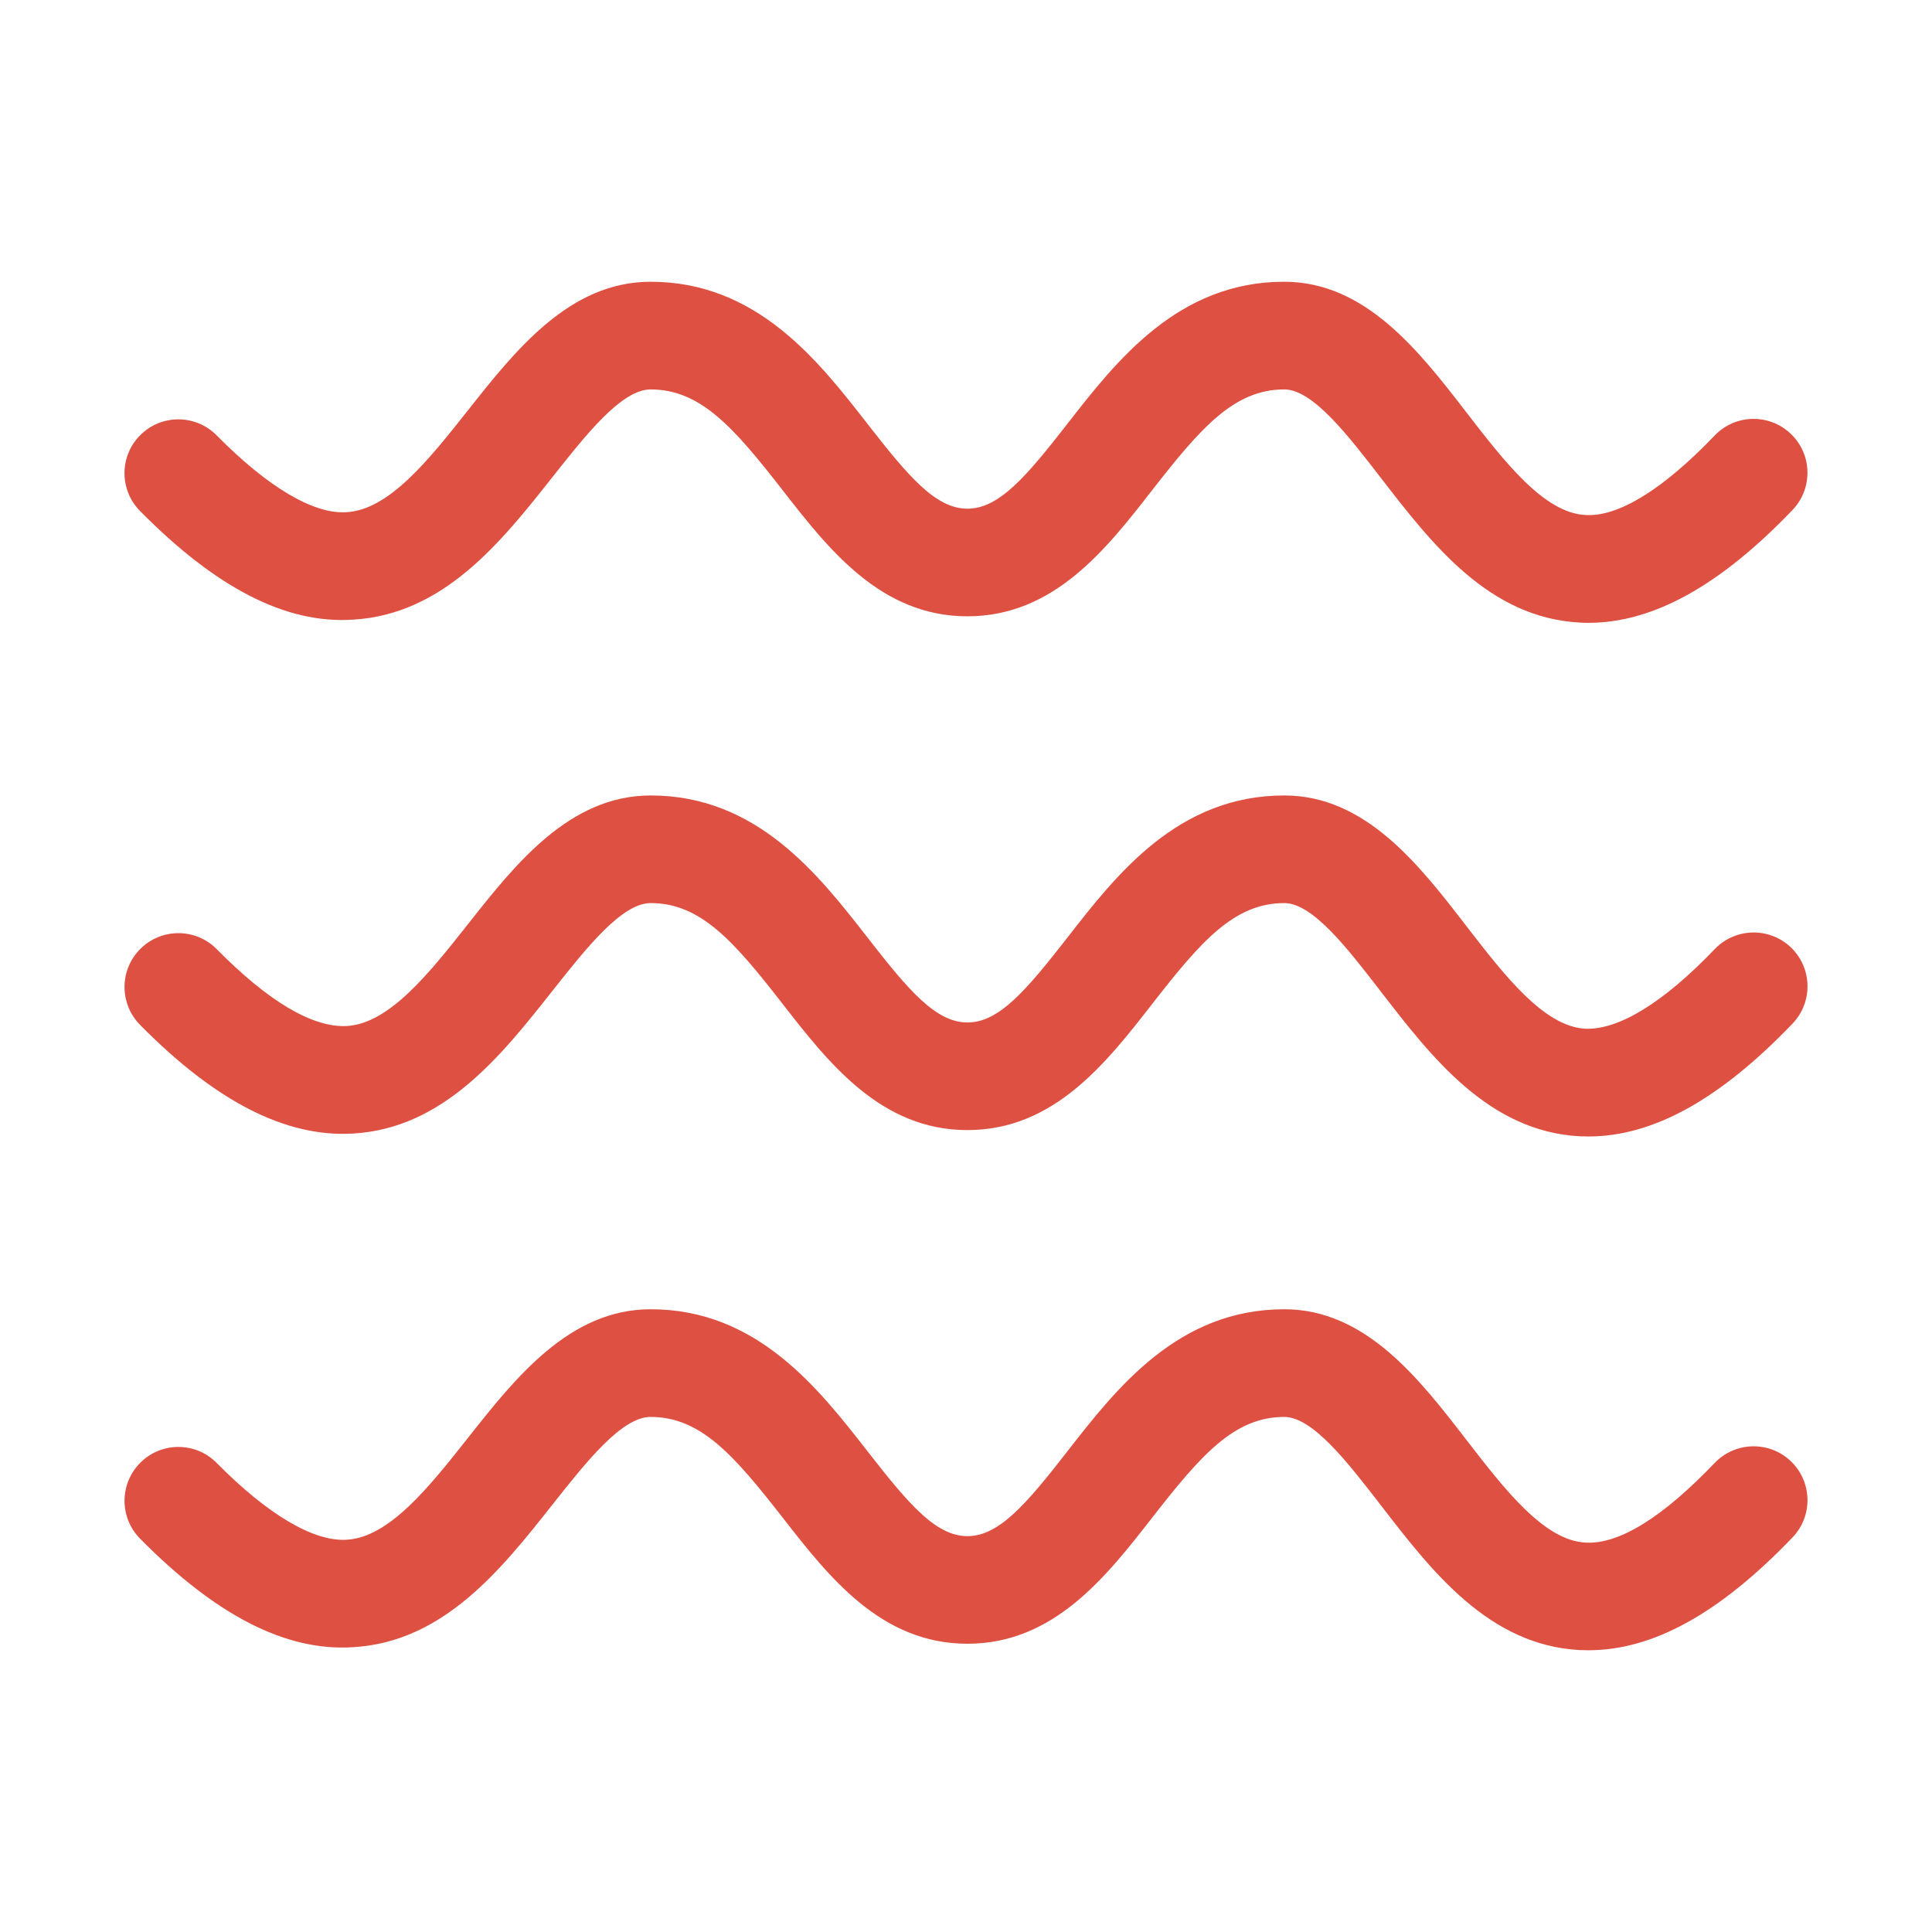
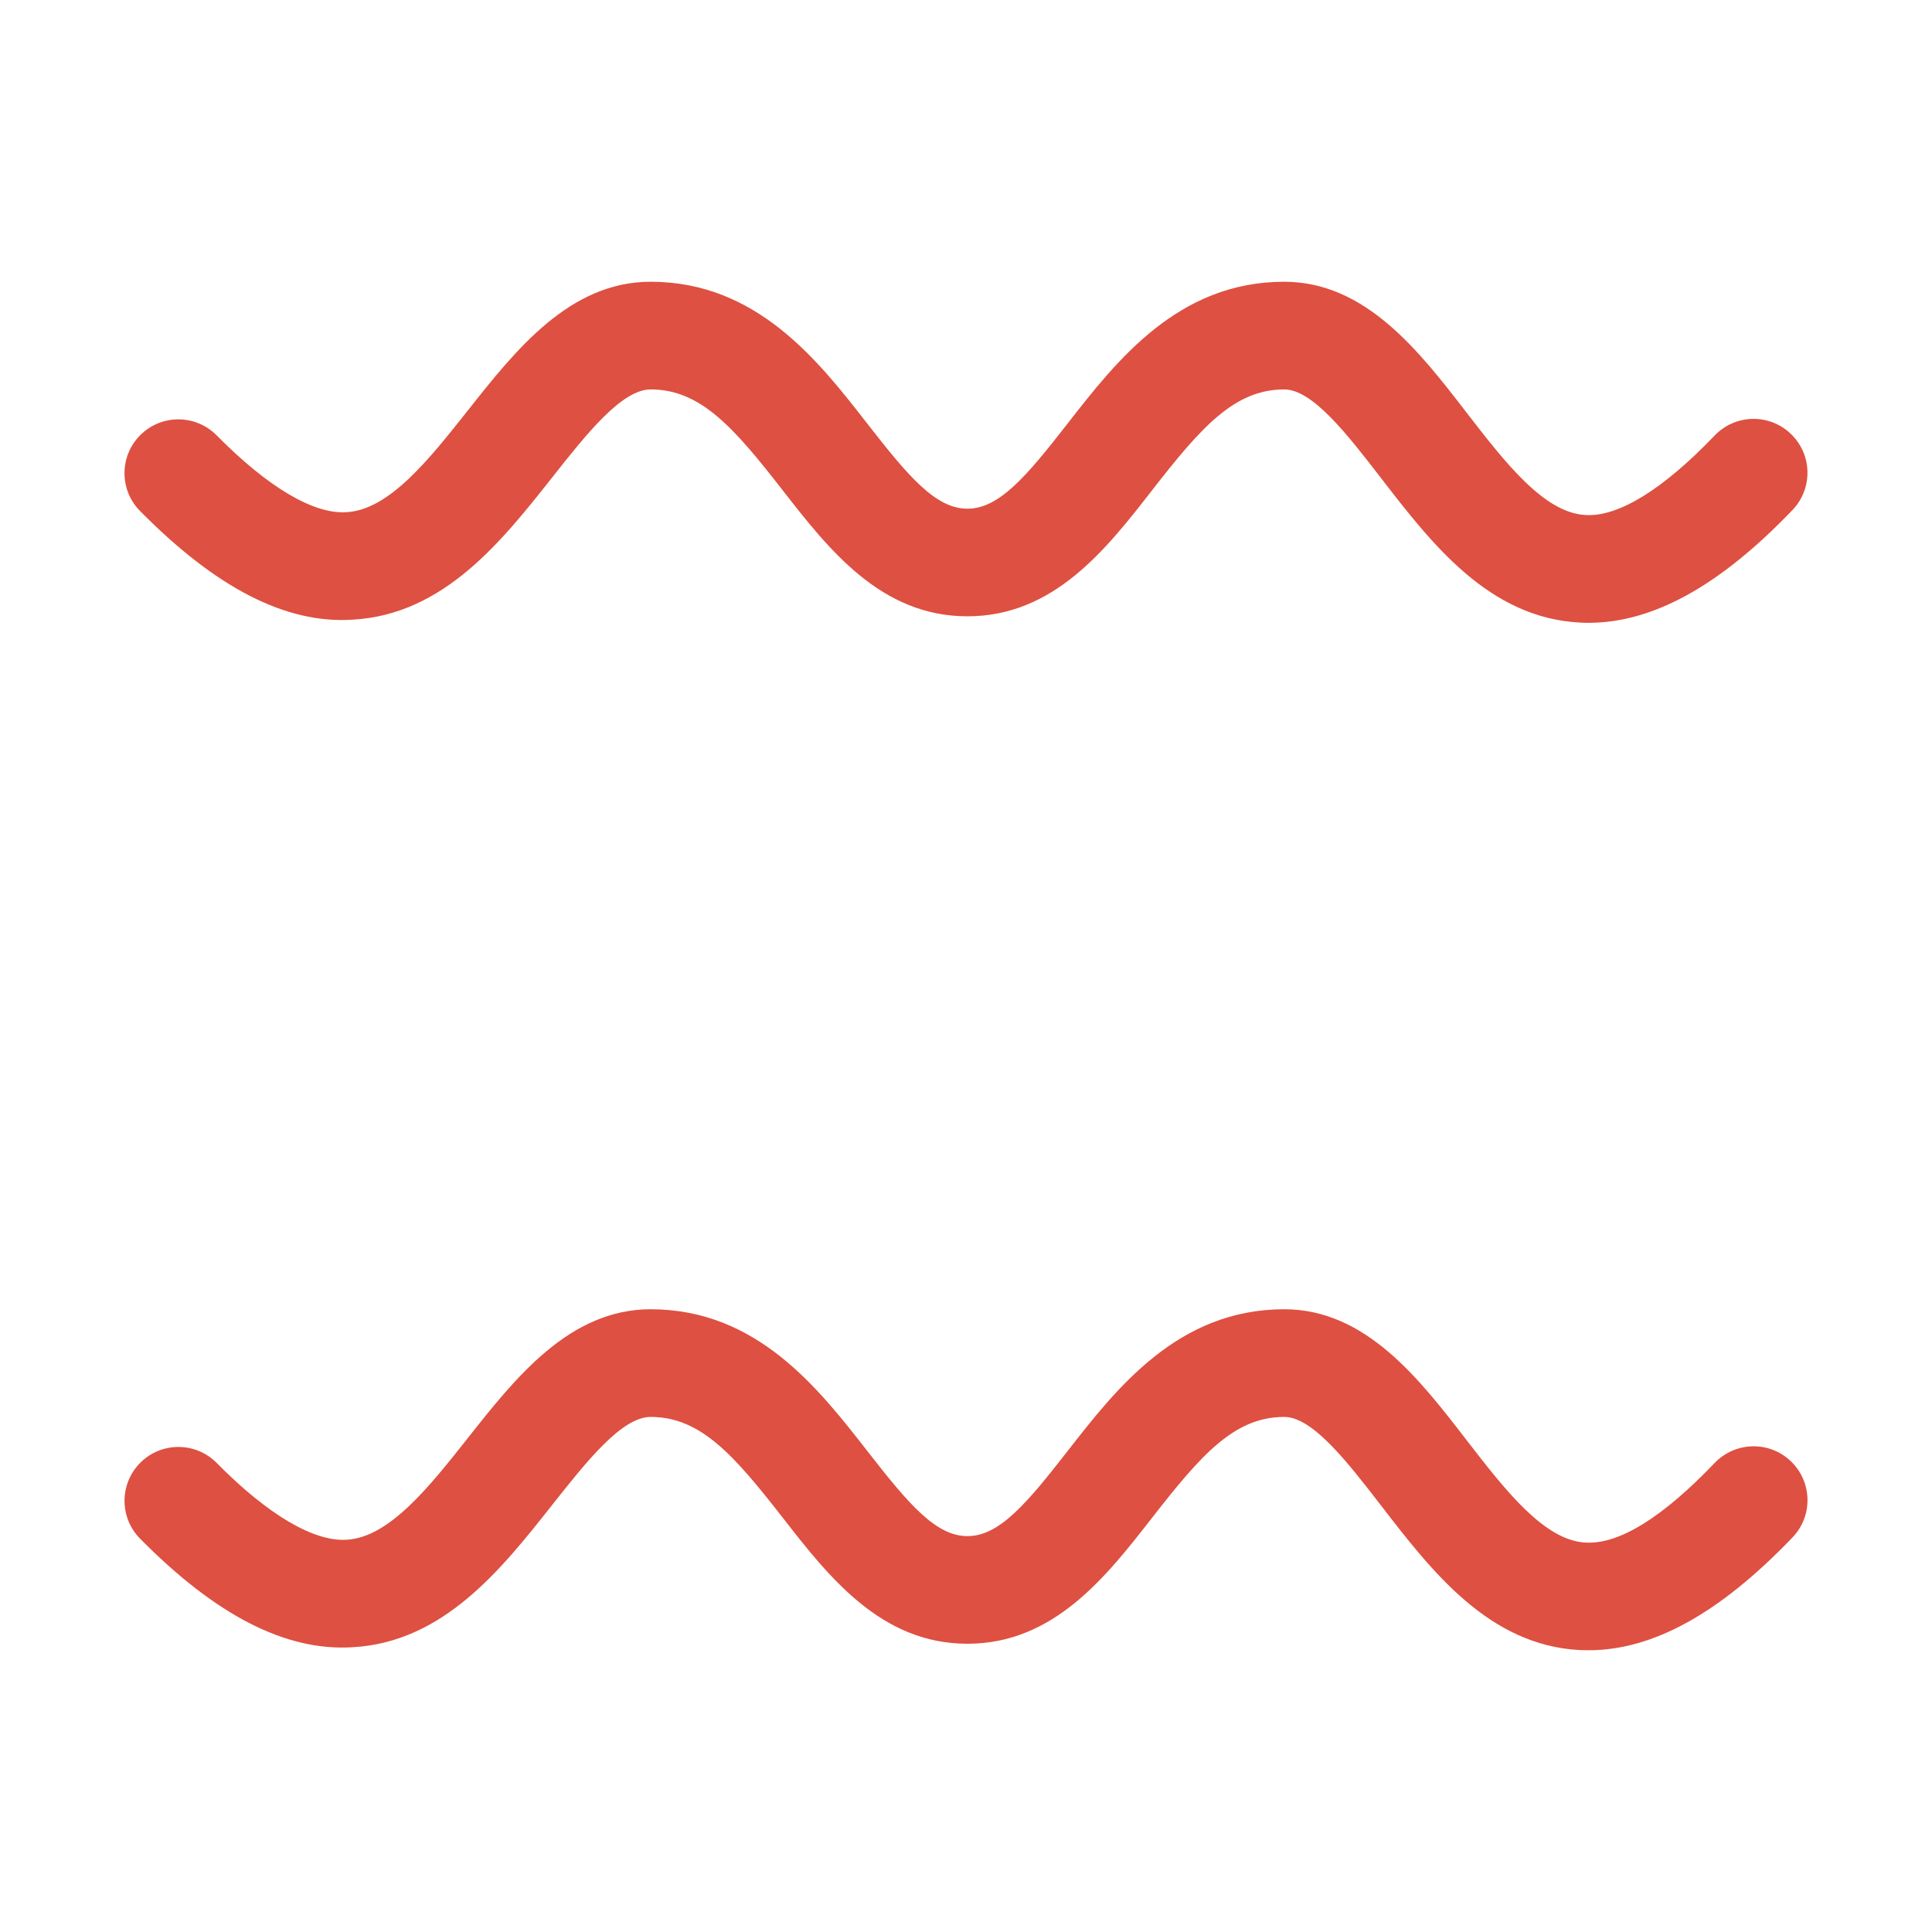
<svg xmlns="http://www.w3.org/2000/svg" width="30" height="30" viewBox="0 0 30 30" fill="none">
  <path d="M5.475 9.622C6.89 9.544 7.787 8.41 8.578 7.409C9.107 6.739 9.655 6.047 10.103 6.047C10.879 6.047 11.394 6.638 12.152 7.611C12.867 8.529 13.678 9.57 15.022 9.57C16.365 9.57 17.176 8.53 17.891 7.611C18.649 6.638 19.166 6.047 19.941 6.047C20.383 6.047 20.924 6.749 21.448 7.428C22.231 8.442 23.118 9.592 24.528 9.667C24.574 9.67 24.62 9.671 24.667 9.671C25.668 9.671 26.706 9.097 27.834 7.919C28.153 7.586 28.142 7.056 27.808 6.737C27.474 6.417 26.945 6.429 26.626 6.762C25.826 7.597 25.131 8.03 24.617 7.997C23.974 7.963 23.364 7.172 22.773 6.407C22.038 5.454 21.205 4.375 19.941 4.375C18.293 4.375 17.339 5.599 16.572 6.584C15.935 7.402 15.513 7.899 15.022 7.899C14.531 7.899 14.109 7.402 13.472 6.584C12.706 5.599 11.752 4.375 10.103 4.375C8.844 4.375 8.006 5.436 7.266 6.372C6.665 7.131 6.045 7.916 5.383 7.953C4.874 7.989 4.164 7.57 3.365 6.761C3.04 6.432 2.511 6.428 2.182 6.753C1.853 7.077 1.85 7.607 2.175 7.935C3.352 9.128 4.439 9.69 5.475 9.622Z" fill="#DE5041" />
-   <path d="M5.475 17.602C6.89 17.524 7.787 16.388 8.578 15.386C9.108 14.716 9.656 14.023 10.104 14.023C10.879 14.023 11.395 14.614 12.152 15.588C12.867 16.506 13.678 17.548 15.022 17.548C16.365 17.548 17.177 16.507 17.892 15.588C18.65 14.614 19.166 14.023 19.942 14.023C20.383 14.023 20.925 14.726 21.448 15.405C22.231 16.419 23.118 17.568 24.528 17.644C24.574 17.646 24.62 17.647 24.667 17.647C25.668 17.647 26.706 17.072 27.835 15.894C28.154 15.56 28.142 15.031 27.809 14.711C27.475 14.393 26.946 14.404 26.626 14.738C25.826 15.574 25.131 15.995 24.617 15.974C23.974 15.94 23.364 15.148 22.773 14.384C22.039 13.431 21.206 12.352 19.942 12.352C18.293 12.352 17.339 13.576 16.573 14.561C15.935 15.379 15.513 15.877 15.023 15.877C14.532 15.877 14.11 15.38 13.473 14.561C12.706 13.576 11.753 12.352 10.104 12.352C8.845 12.352 8.006 13.413 7.266 14.351C6.666 15.11 6.045 15.896 5.383 15.932C4.852 15.959 4.164 15.548 3.366 14.739C3.041 14.41 2.512 14.407 2.183 14.731C1.854 15.055 1.85 15.585 2.175 15.914C3.352 17.108 4.44 17.661 5.475 17.602Z" fill="#DE5041" />
  <path d="M26.626 22.716C25.827 23.552 25.144 23.986 24.617 23.953C23.974 23.918 23.364 23.127 22.773 22.362C22.039 21.41 21.206 20.33 19.942 20.33C18.294 20.33 17.339 21.554 16.573 22.538C15.936 23.356 15.513 23.853 15.023 23.853C14.532 23.853 14.11 23.356 13.473 22.538C12.706 21.554 11.753 20.33 10.103 20.33C8.845 20.33 8.006 21.391 7.266 22.328C6.666 23.087 6.045 23.872 5.383 23.909C4.875 23.941 4.164 23.526 3.365 22.717C3.041 22.388 2.511 22.385 2.183 22.709C1.854 23.034 1.85 23.563 2.175 23.892C3.353 25.085 4.44 25.643 5.475 25.578C6.89 25.5 7.787 24.365 8.578 23.364C9.108 22.694 9.655 22.002 10.103 22.002C10.879 22.002 11.395 22.593 12.153 23.565C12.868 24.483 13.679 25.524 15.022 25.524C16.365 25.524 17.176 24.483 17.892 23.565C18.649 22.593 19.166 22.002 19.941 22.002C20.383 22.002 20.925 22.704 21.449 23.383C22.231 24.397 23.118 25.547 24.528 25.622C24.574 25.624 24.62 25.625 24.667 25.625C25.668 25.625 26.706 25.051 27.835 23.872C28.154 23.539 28.142 23.009 27.808 22.69C27.475 22.371 26.946 22.383 26.626 22.716Z" fill="#DE5041" />
</svg>